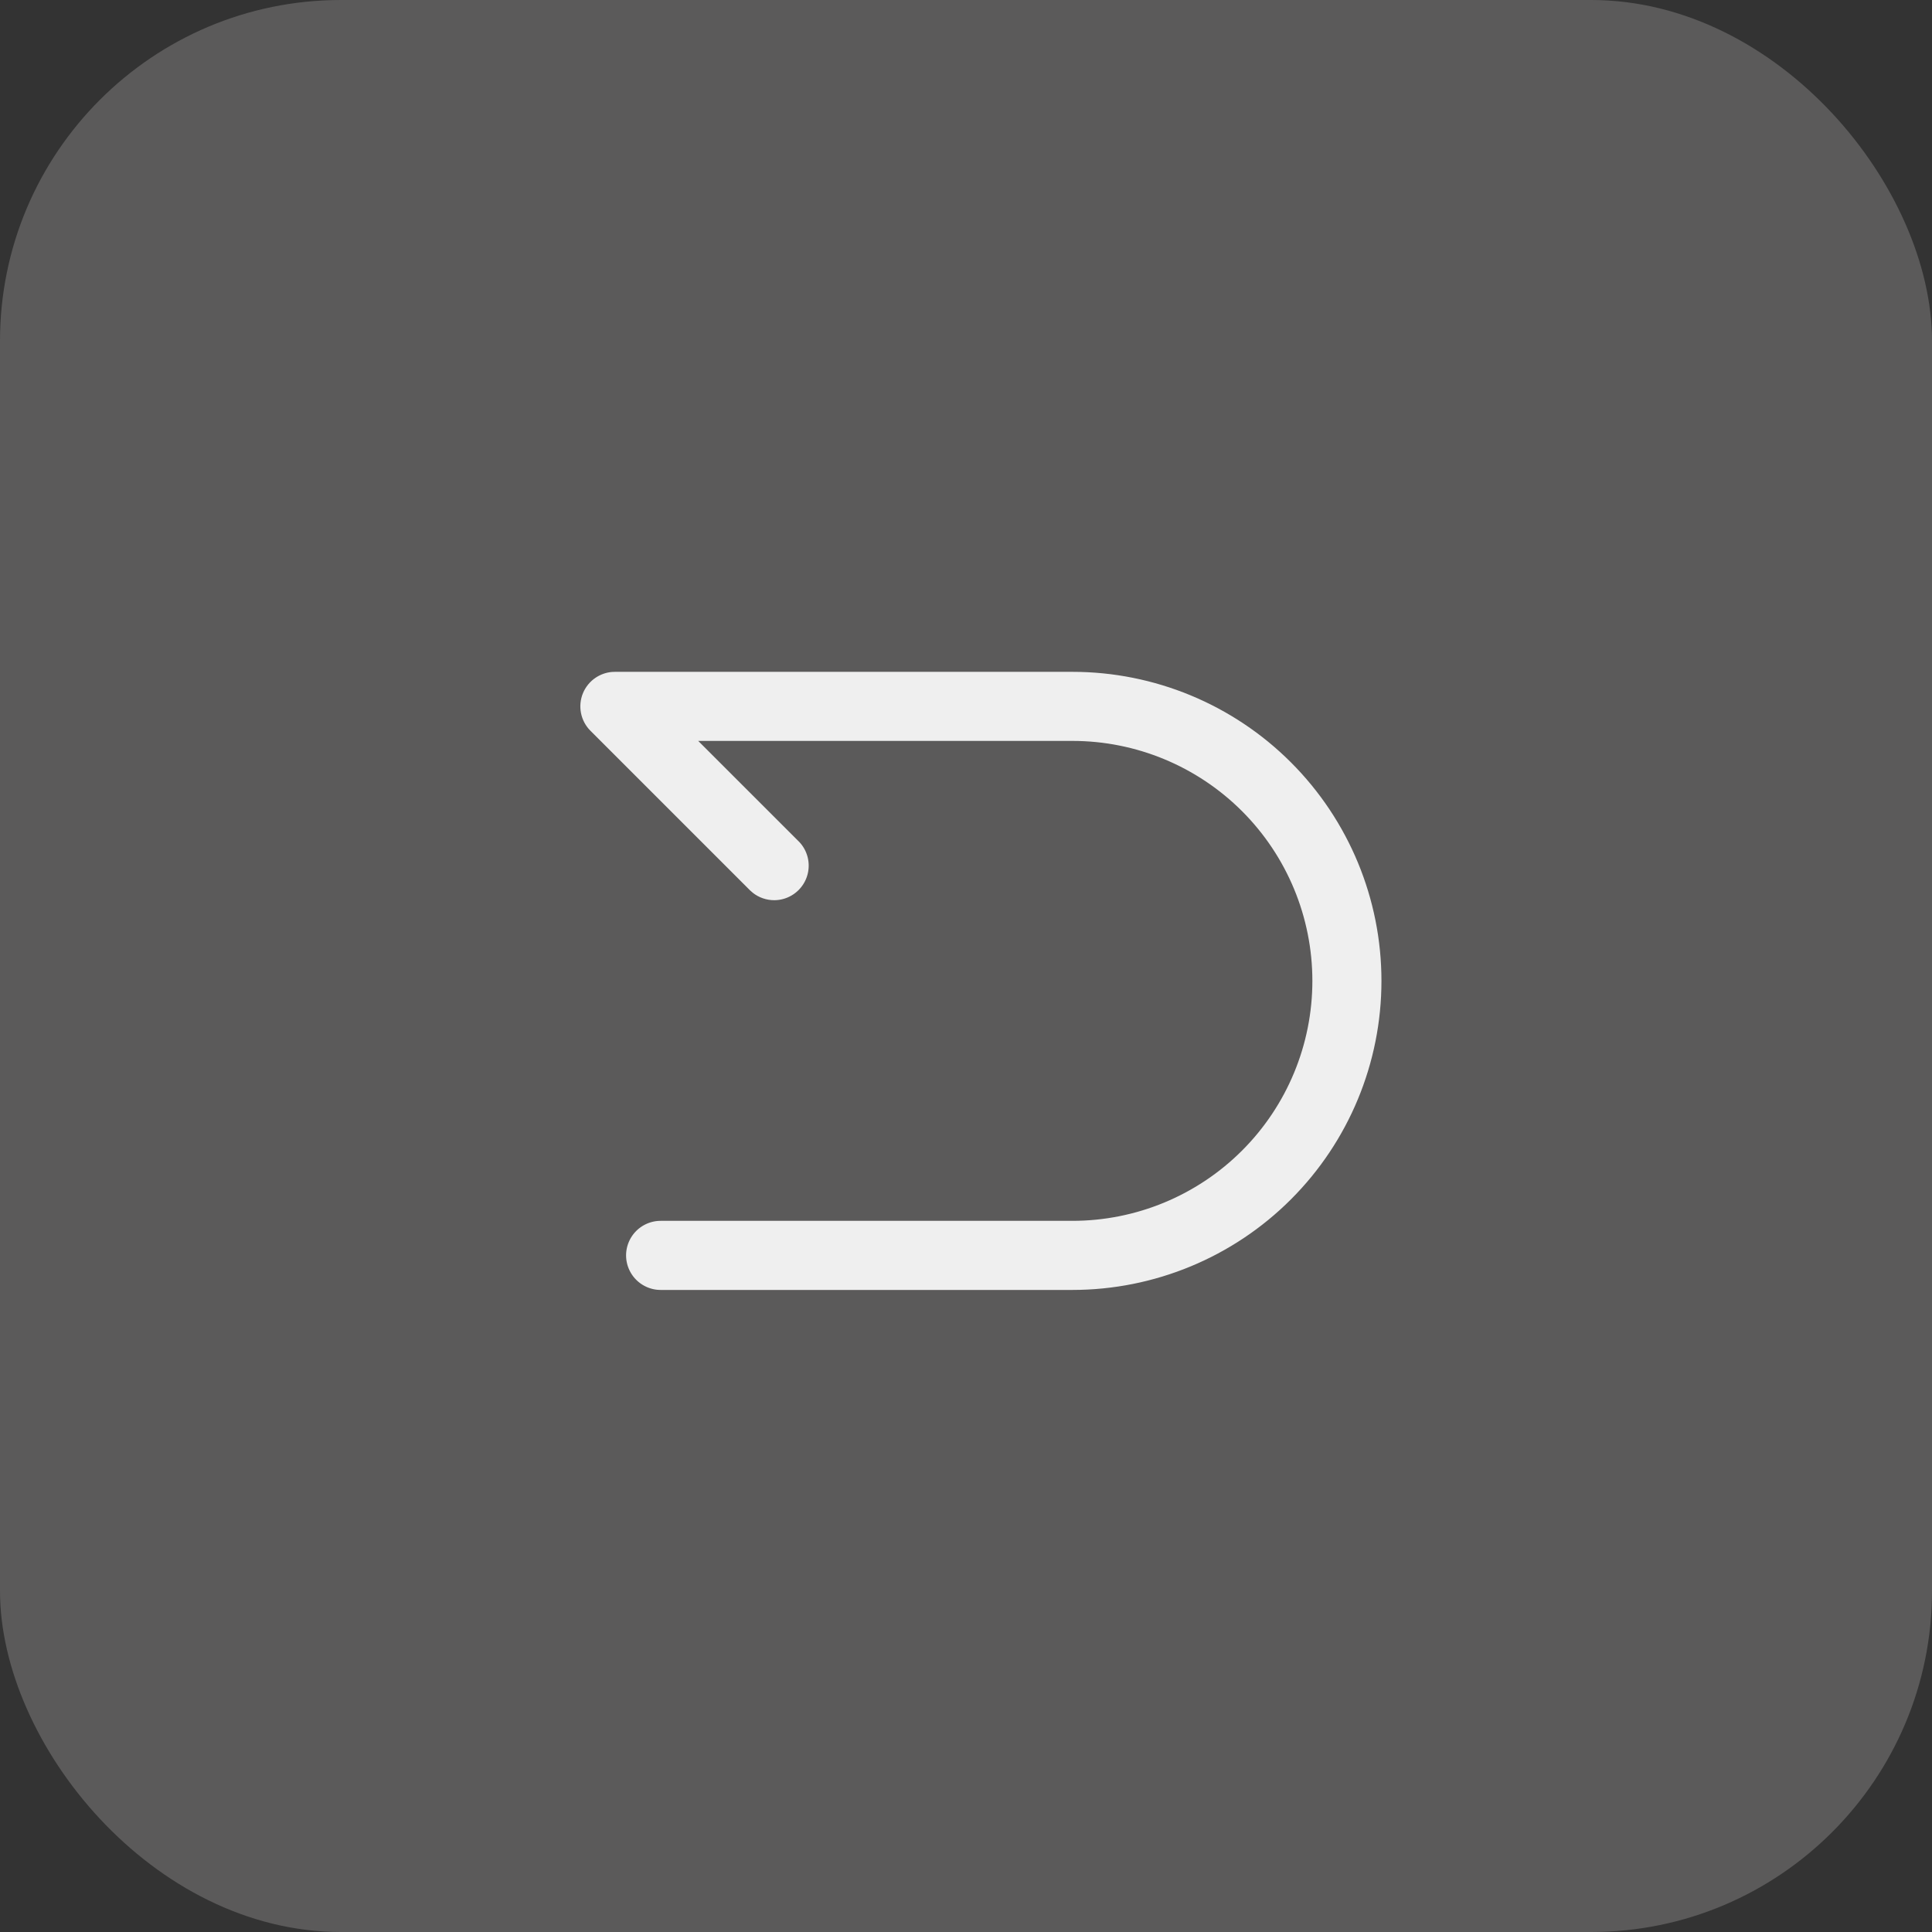
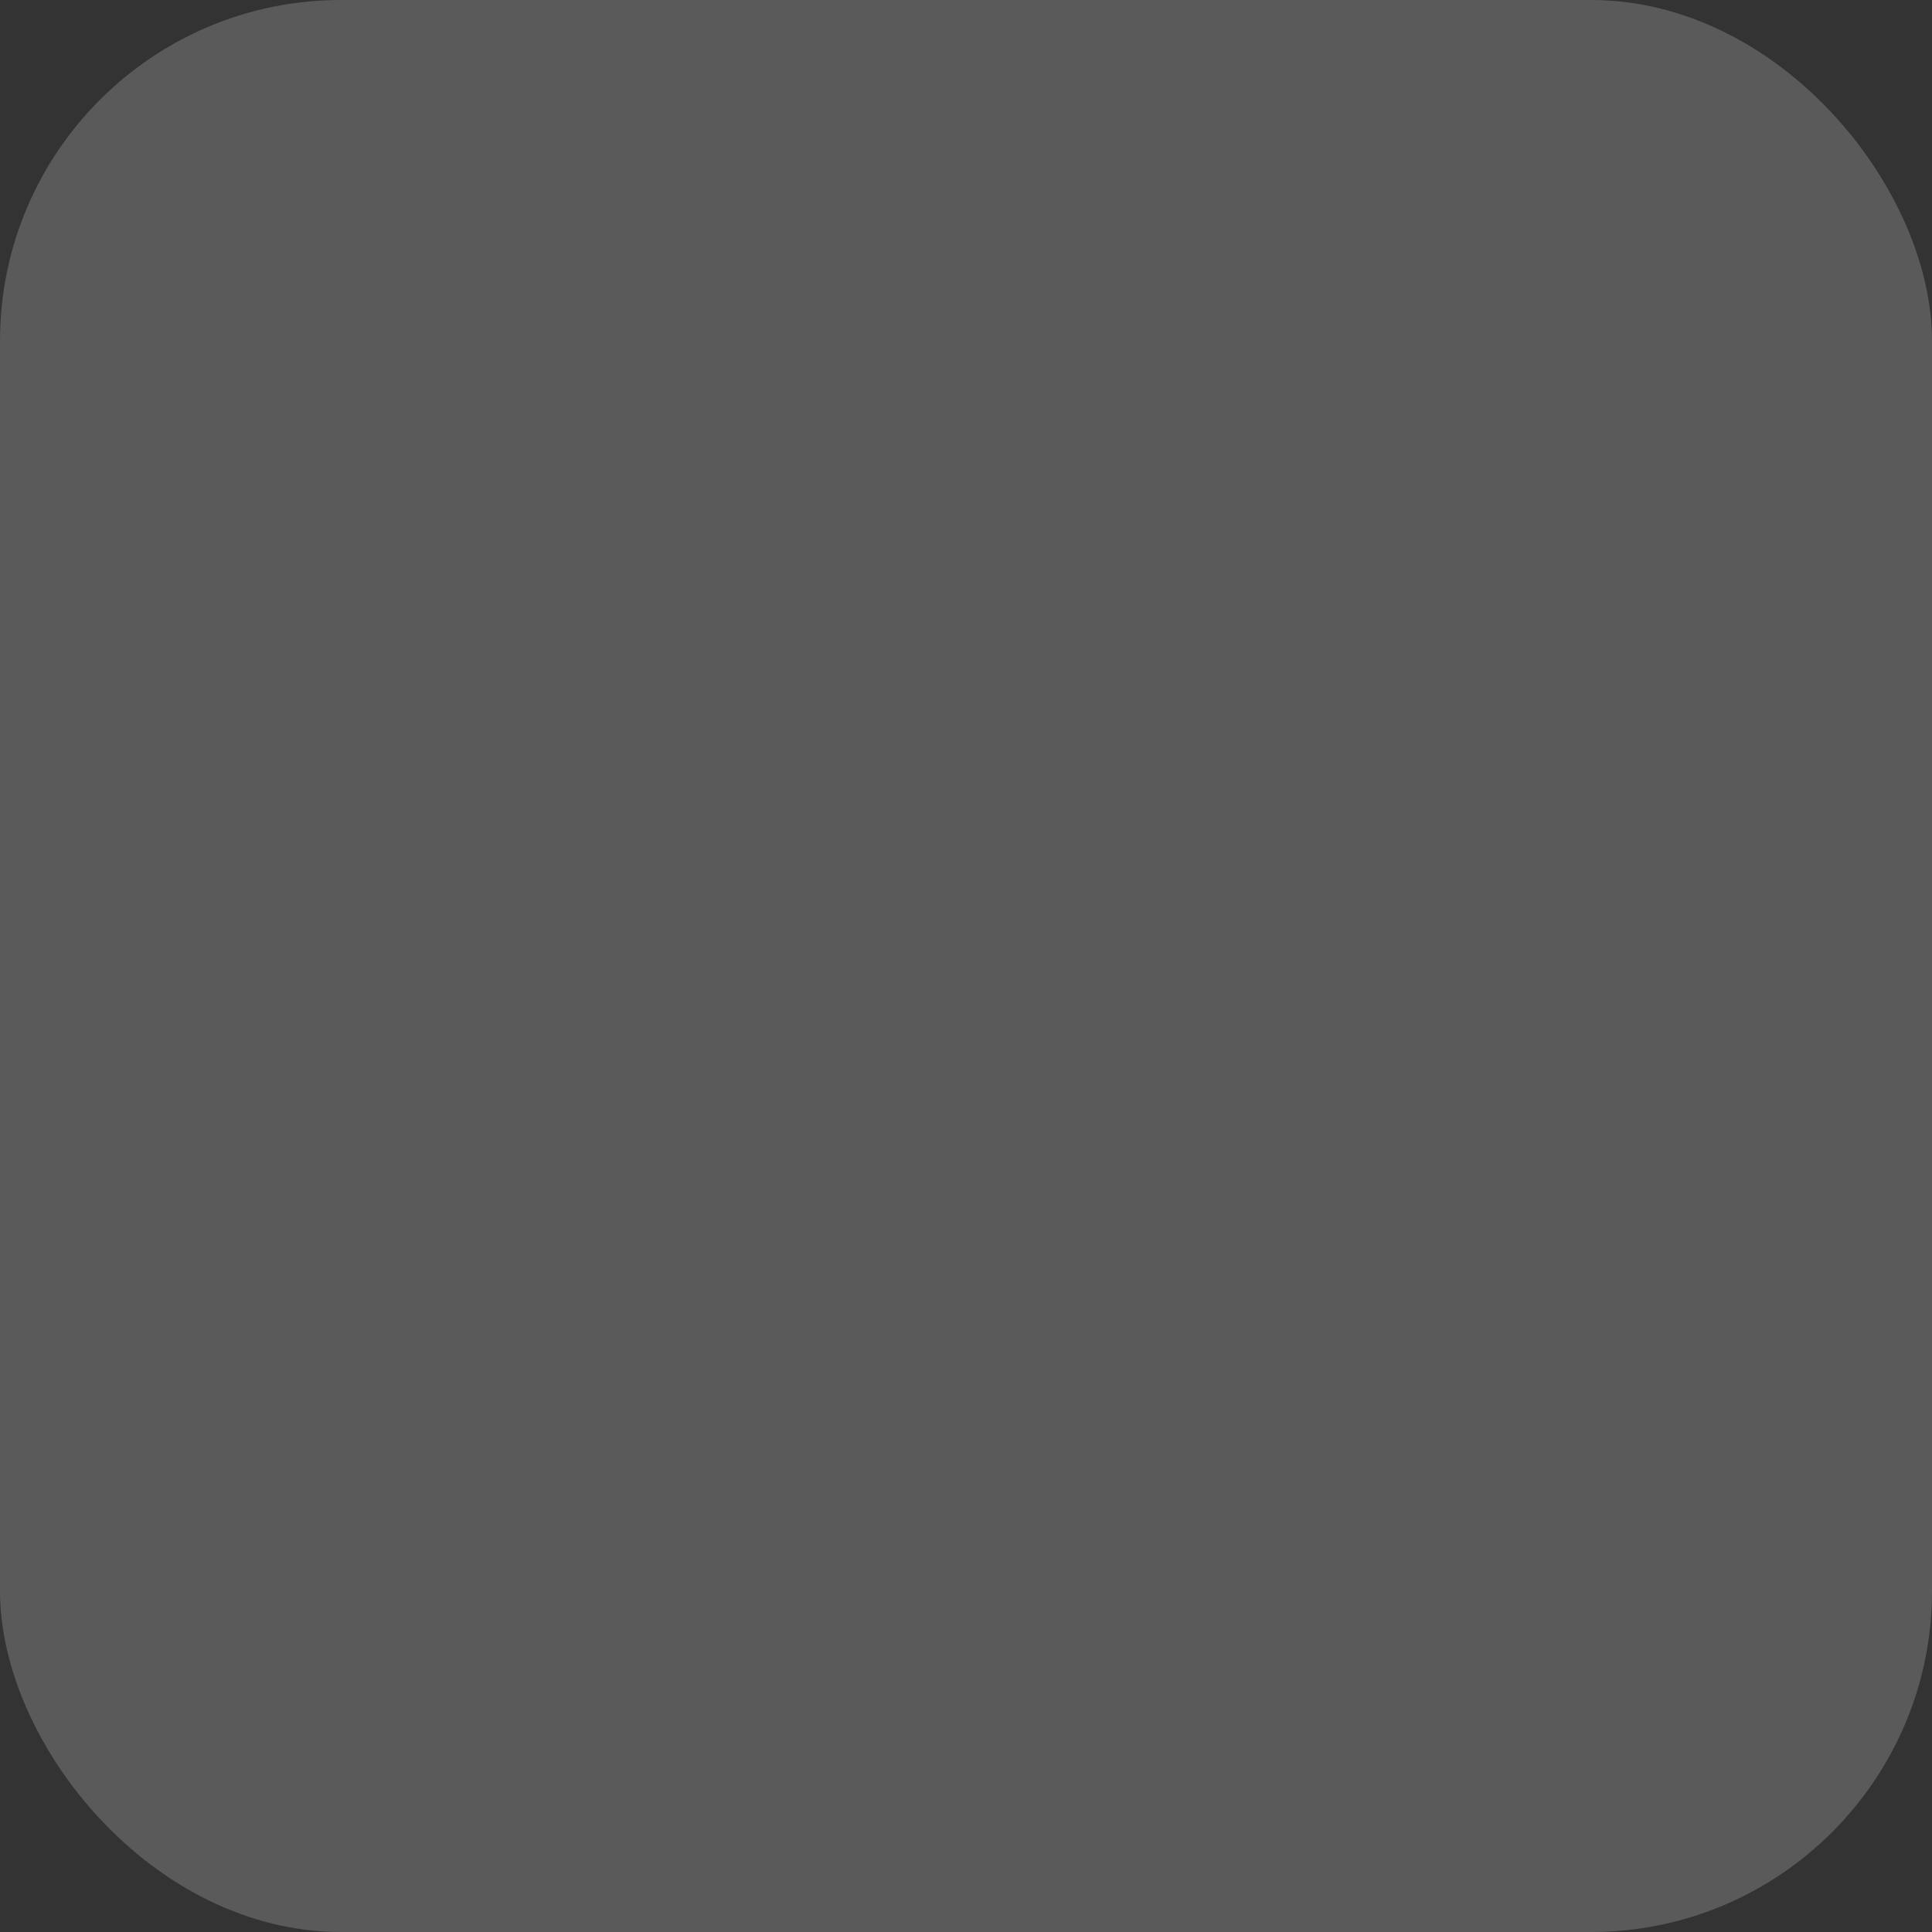
<svg xmlns="http://www.w3.org/2000/svg" width="85" height="85" viewBox="0 0 85 85" fill="none">
  <rect x="0" y="0" width="85" height="85" fill="#333333" stroke="none" />
  <rect width="85" height="85" rx="15" fill="#5B5A5A" />
  <g clip-path="url(#clip0_2279_1918)">
-     <path d="M27.052 28.808H47.181C50.986 28.808 54.635 30.32 57.325 33.01C60.016 35.701 61.528 39.35 61.528 43.155C61.528 46.96 60.016 50.609 57.325 53.299C54.635 55.99 50.986 57.501 47.181 57.502H29.065C28.463 57.502 27.886 57.262 27.46 56.836C27.035 56.411 26.795 55.834 26.795 55.232C26.795 54.63 27.035 54.053 27.46 53.627C27.886 53.202 28.463 52.962 29.065 52.962H47.181C49.782 52.962 52.276 51.929 54.115 50.09C55.955 48.251 56.989 45.756 56.989 43.155C56.989 40.554 55.955 38.059 54.115 36.219C52.276 34.38 49.782 33.347 47.181 33.347H32.529L35.692 36.509H35.693C36.106 36.937 36.335 37.511 36.329 38.106C36.324 38.701 36.084 39.27 35.663 39.691C35.242 40.111 34.673 40.35 34.078 40.355C33.558 40.359 33.054 40.184 32.65 39.863L32.483 39.717L25.447 32.681C25.129 32.364 24.914 31.959 24.826 31.519C24.739 31.079 24.784 30.624 24.955 30.209C25.127 29.795 25.418 29.44 25.791 29.191C26.118 28.973 26.494 28.843 26.884 28.814L27.052 28.808Z" fill="#EFEFEF" stroke="#5B5A5A" stroke-width="1.5" />
+     <path d="M27.052 28.808H47.181C50.986 28.808 54.635 30.32 57.325 33.01C60.016 35.701 61.528 39.35 61.528 43.155C61.528 46.96 60.016 50.609 57.325 53.299C54.635 55.99 50.986 57.501 47.181 57.502H29.065C28.463 57.502 27.886 57.262 27.46 56.836C27.035 56.411 26.795 55.834 26.795 55.232C26.795 54.63 27.035 54.053 27.46 53.627C27.886 53.202 28.463 52.962 29.065 52.962H47.181C55.955 48.251 56.989 45.756 56.989 43.155C56.989 40.554 55.955 38.059 54.115 36.219C52.276 34.38 49.782 33.347 47.181 33.347H32.529L35.692 36.509H35.693C36.106 36.937 36.335 37.511 36.329 38.106C36.324 38.701 36.084 39.27 35.663 39.691C35.242 40.111 34.673 40.35 34.078 40.355C33.558 40.359 33.054 40.184 32.65 39.863L32.483 39.717L25.447 32.681C25.129 32.364 24.914 31.959 24.826 31.519C24.739 31.079 24.784 30.624 24.955 30.209C25.127 29.795 25.418 29.44 25.791 29.191C26.118 28.973 26.494 28.843 26.884 28.814L27.052 28.808Z" fill="#EFEFEF" stroke="#5B5A5A" stroke-width="1.5" />
  </g>
  <defs>
    <clipPath id="clip0_2279_1918">
-       <rect width="48.309" height="48.309" fill="white" transform="translate(19 19)" />
-     </clipPath>
+       </clipPath>
  </defs>
</svg>